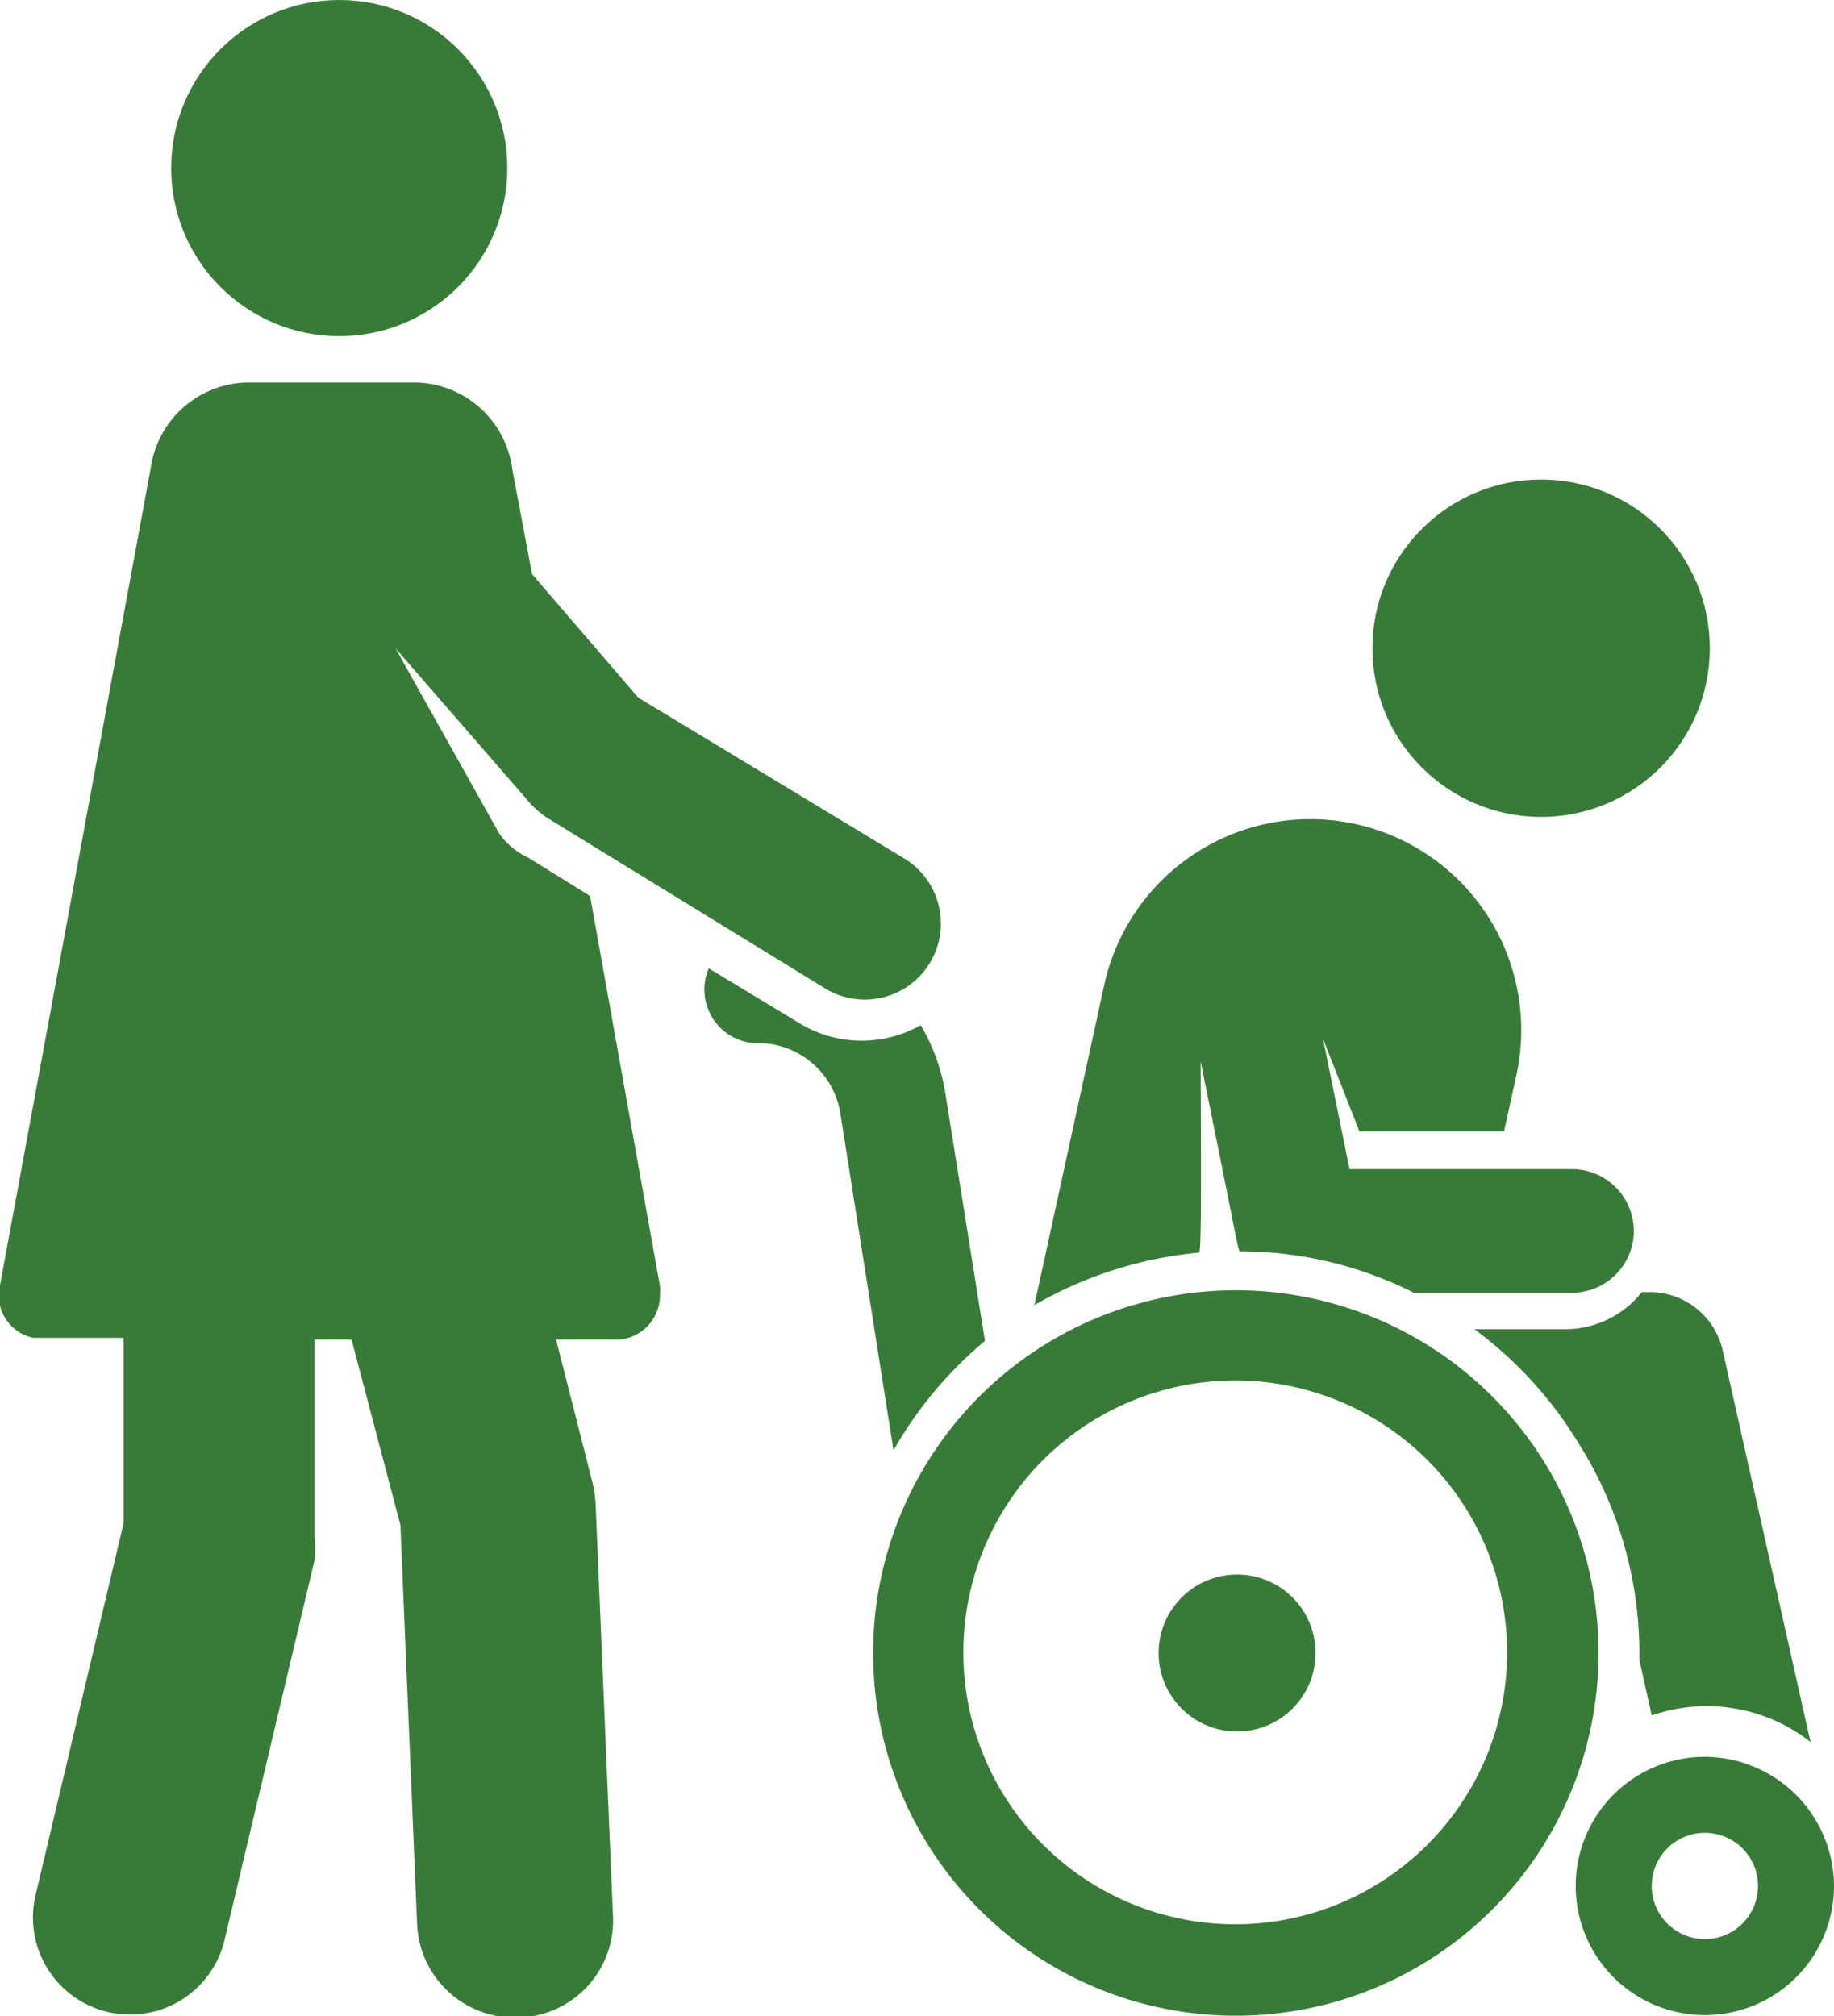
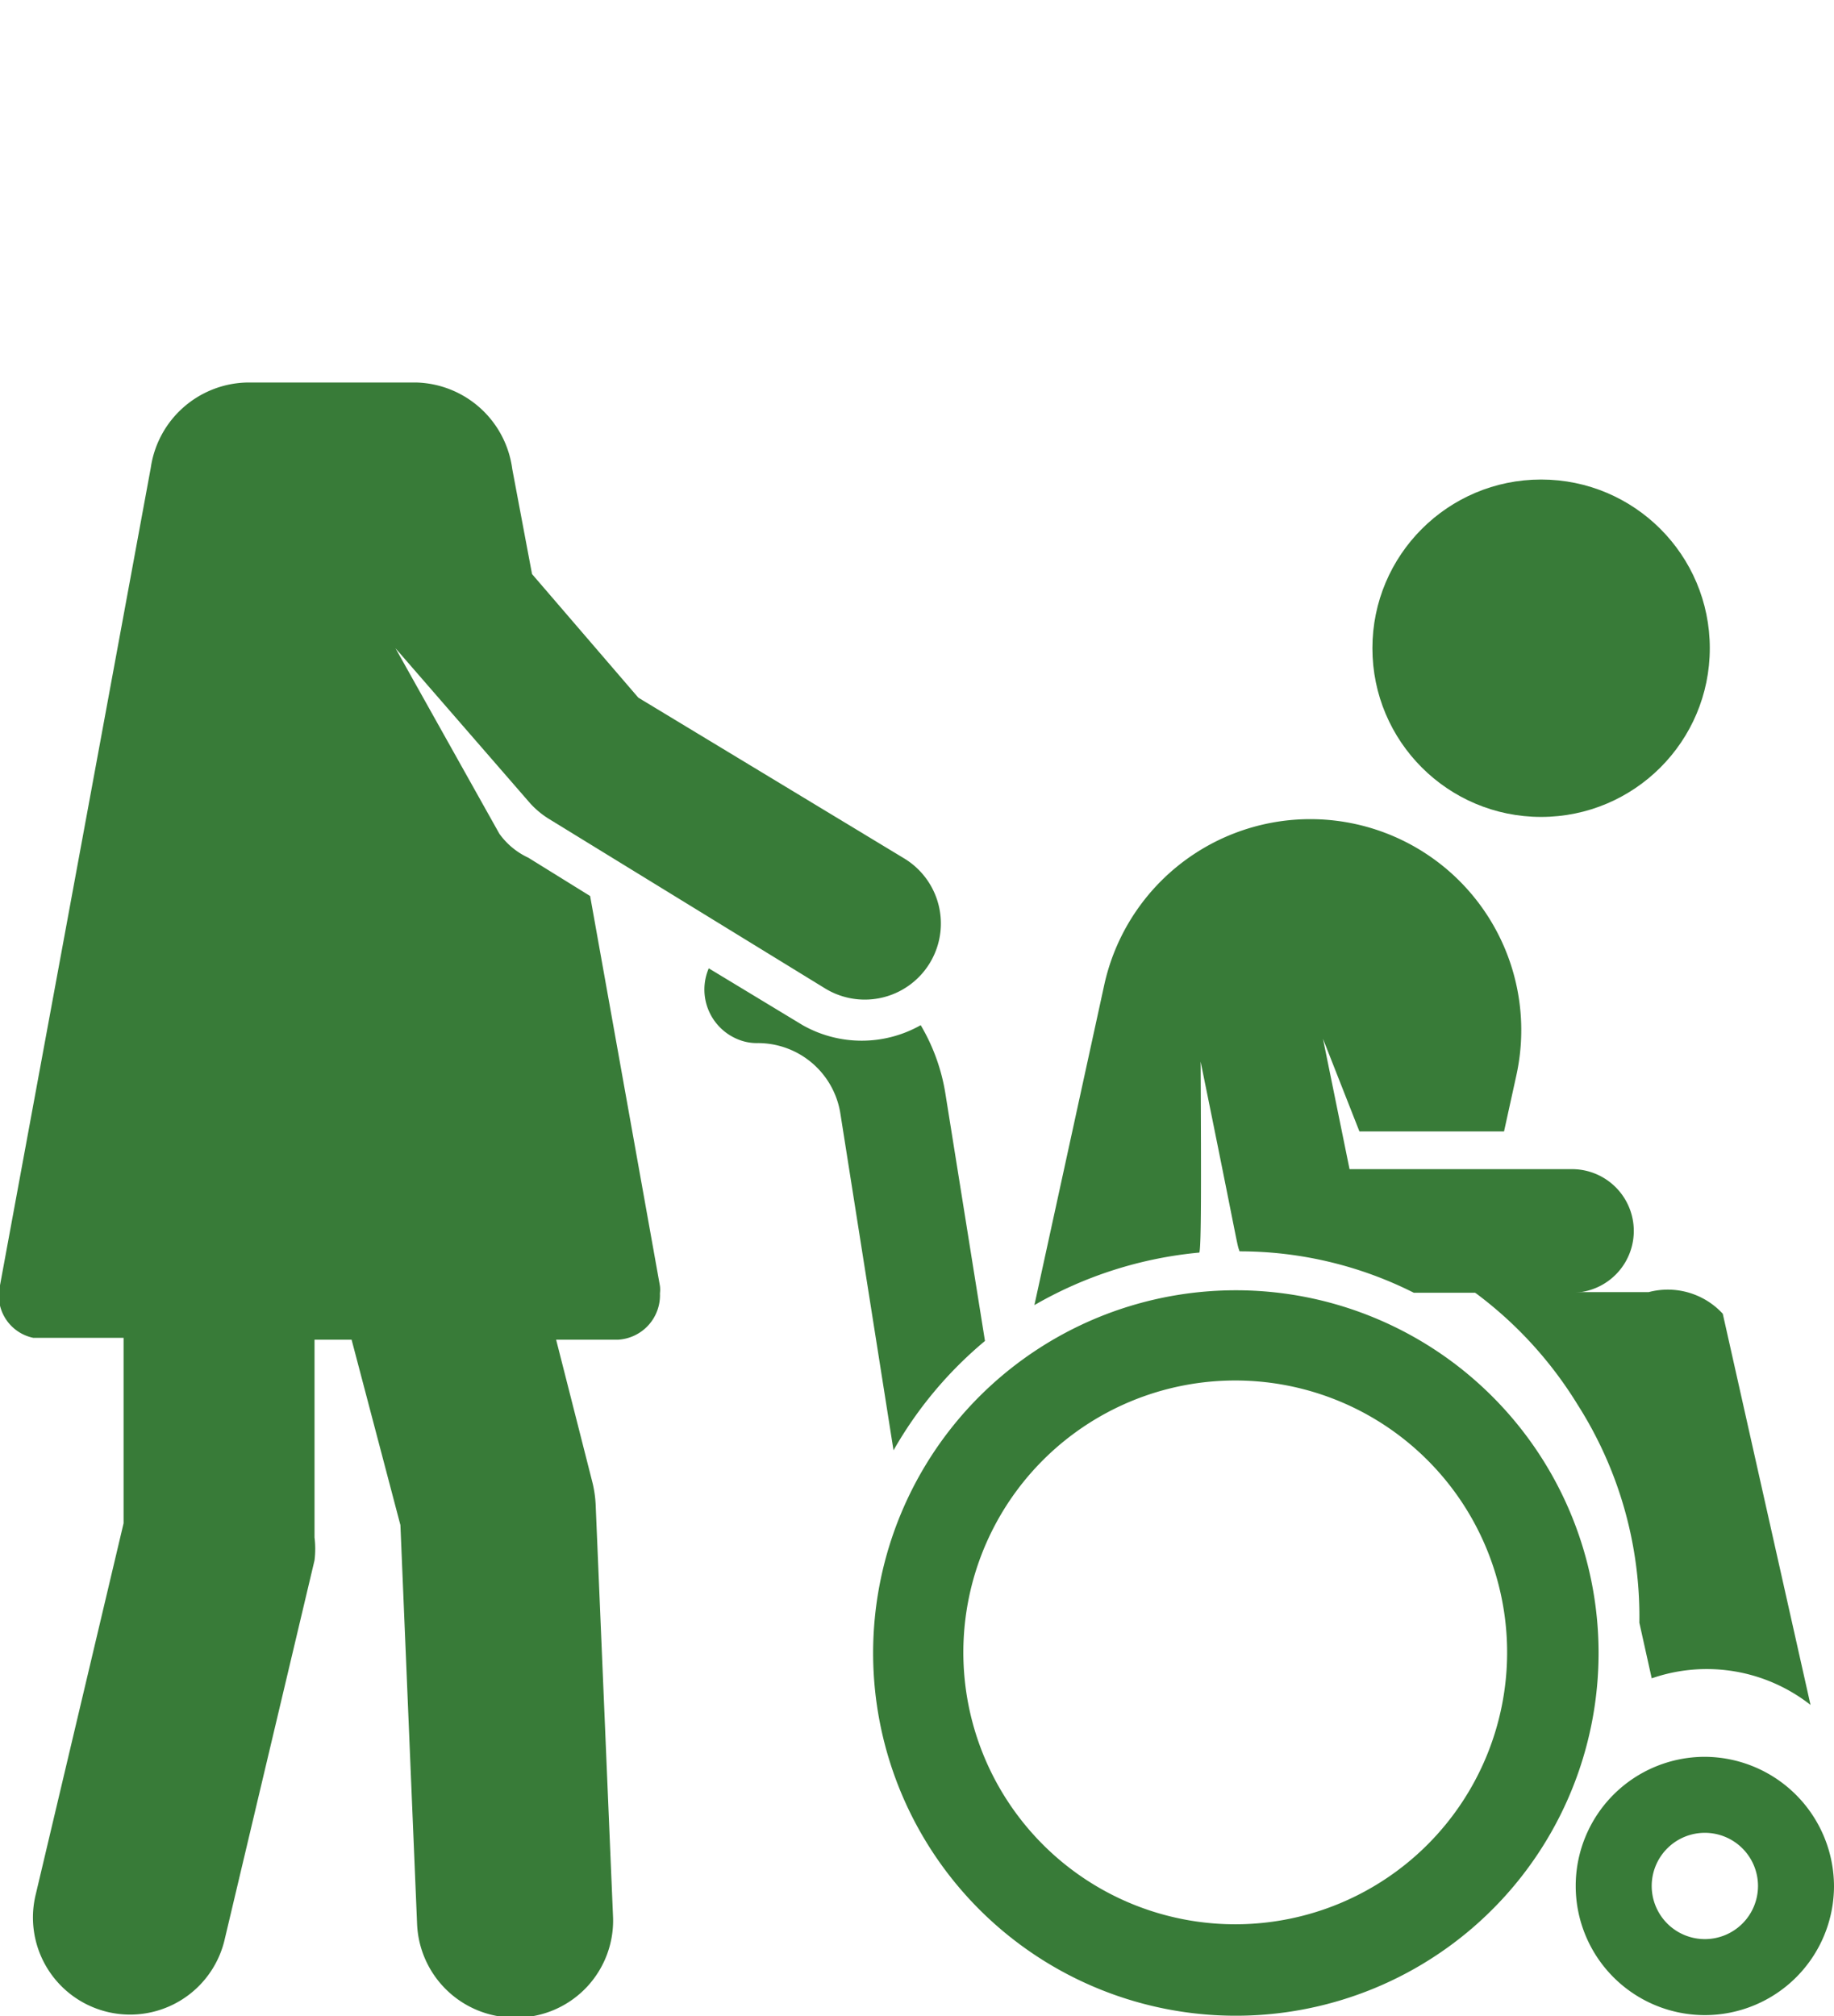
<svg xmlns="http://www.w3.org/2000/svg" viewBox="0 0 29.68 32.63">
  <g id="Layer_2" data-name="Layer 2">
    <g id="Layer_1-2" data-name="Layer 1">
      <g id="old">
        <path id="Path_14243" data-name="Path 14243" d="M9.55,14.5l-1-.62a1.19,1.19,0,0,1-.47-.39l-1.68-3L8.58,13a1.42,1.42,0,0,0,.3.25L13.36,16a1.23,1.23,0,0,0,1.27-2.11l-4.3-2.6-1.72-2-.32-1.7A1.61,1.61,0,0,0,6.74,6.19H4A1.61,1.61,0,0,0,2.44,7.57L0,20.8a.7.7,0,0,0,.54.85l.12,0H2v3l-1.42,6a1.57,1.57,0,1,0,3.05.76v0l1.46-6.16a1.5,1.5,0,0,0,0-.37v-3.2h.6l.79,3,.27,6.46a1.58,1.58,0,0,0,1.57,1.51h.07A1.57,1.57,0,0,0,9.92,31l-.28-6.64A1.88,1.88,0,0,0,9.59,24L9,21.68H10a.72.72,0,0,0,.68-.75.5.5,0,0,0,0-.12Z" style="fill:#387b38" />
-         <circle id="Ellipse_34" data-name="Ellipse 34" cx="5.49" cy="2.72" r="2.72" style="fill:#387b38" />
-         <path id="Path_14244" data-name="Path 14244" d="M26.68,20.91h-.11a1.58,1.58,0,0,1-1.24.6H23.86a6.45,6.45,0,0,1,1.67,1.82,6.38,6.38,0,0,1,1,3.53l.2.9a2.72,2.72,0,0,1,2.57.43l-1.42-6.33A1.21,1.21,0,0,0,26.68,20.91Z" style="fill:#387b38" />
+         <path id="Path_14244" data-name="Path 14244" d="M26.68,20.91h-.11H23.86a6.45,6.45,0,0,1,1.67,1.82,6.38,6.38,0,0,1,1,3.53l.2.9a2.72,2.72,0,0,1,2.57.43l-1.42-6.33A1.21,1.21,0,0,0,26.68,20.91Z" style="fill:#387b38" />
        <path id="Path_14245" data-name="Path 14245" d="M19.43,17.18c.63,3.09.58,2.93.63,3.07a6.26,6.26,0,0,1,2.82.67h2.56a1,1,0,0,0,0-2h-3.6l-.43-2.11L22,18.31h2.34l.2-.91a3.41,3.41,0,0,0-6.67-1.46l-1.13,5.18a6.54,6.54,0,0,1,2.67-.85C19.44,20.15,19.44,19.23,19.43,17.18Z" style="fill:#387b38" />
        <circle id="Ellipse_35" data-name="Ellipse 35" cx="24.94" cy="10.49" r="2.73" style="fill:#387b38" />
        <path id="Path_14246" data-name="Path 14246" d="M15.94,21.7l-.64-4a3.15,3.15,0,0,0-.4-1.11,1.94,1.94,0,0,1-1.91,0l-1.52-.92a.87.87,0,0,0,.45,1.14.8.8,0,0,0,.34.07,1.35,1.35,0,0,1,1.34,1.14l.86,5.45A6.46,6.46,0,0,1,15.94,21.7Z" style="fill:#387b38" />
        <path id="Path_14247" data-name="Path 14247" d="M27.59,28.43a2.09,2.09,0,1,0,2.09,2.09h0A2.1,2.1,0,0,0,27.59,28.43Zm0,2.95a.86.86,0,1,1,.86-.86A.86.86,0,0,1,27.59,31.38Z" style="fill:#387b38" />
        <path id="Path_14248" data-name="Path 14248" d="M20,20.88a5.87,5.87,0,1,0,5.87,5.86h0A5.87,5.87,0,0,0,20,20.88Zm0,10.26a4.4,4.4,0,1,1,4.39-4.4A4.4,4.4,0,0,1,20,31.14Z" style="fill:#387b38" />
-         <circle id="Ellipse_36" data-name="Ellipse 36" cx="20.02" cy="26.75" r="1.27" style="fill:#387b38" />
      </g>
    </g>
  </g>
</svg>